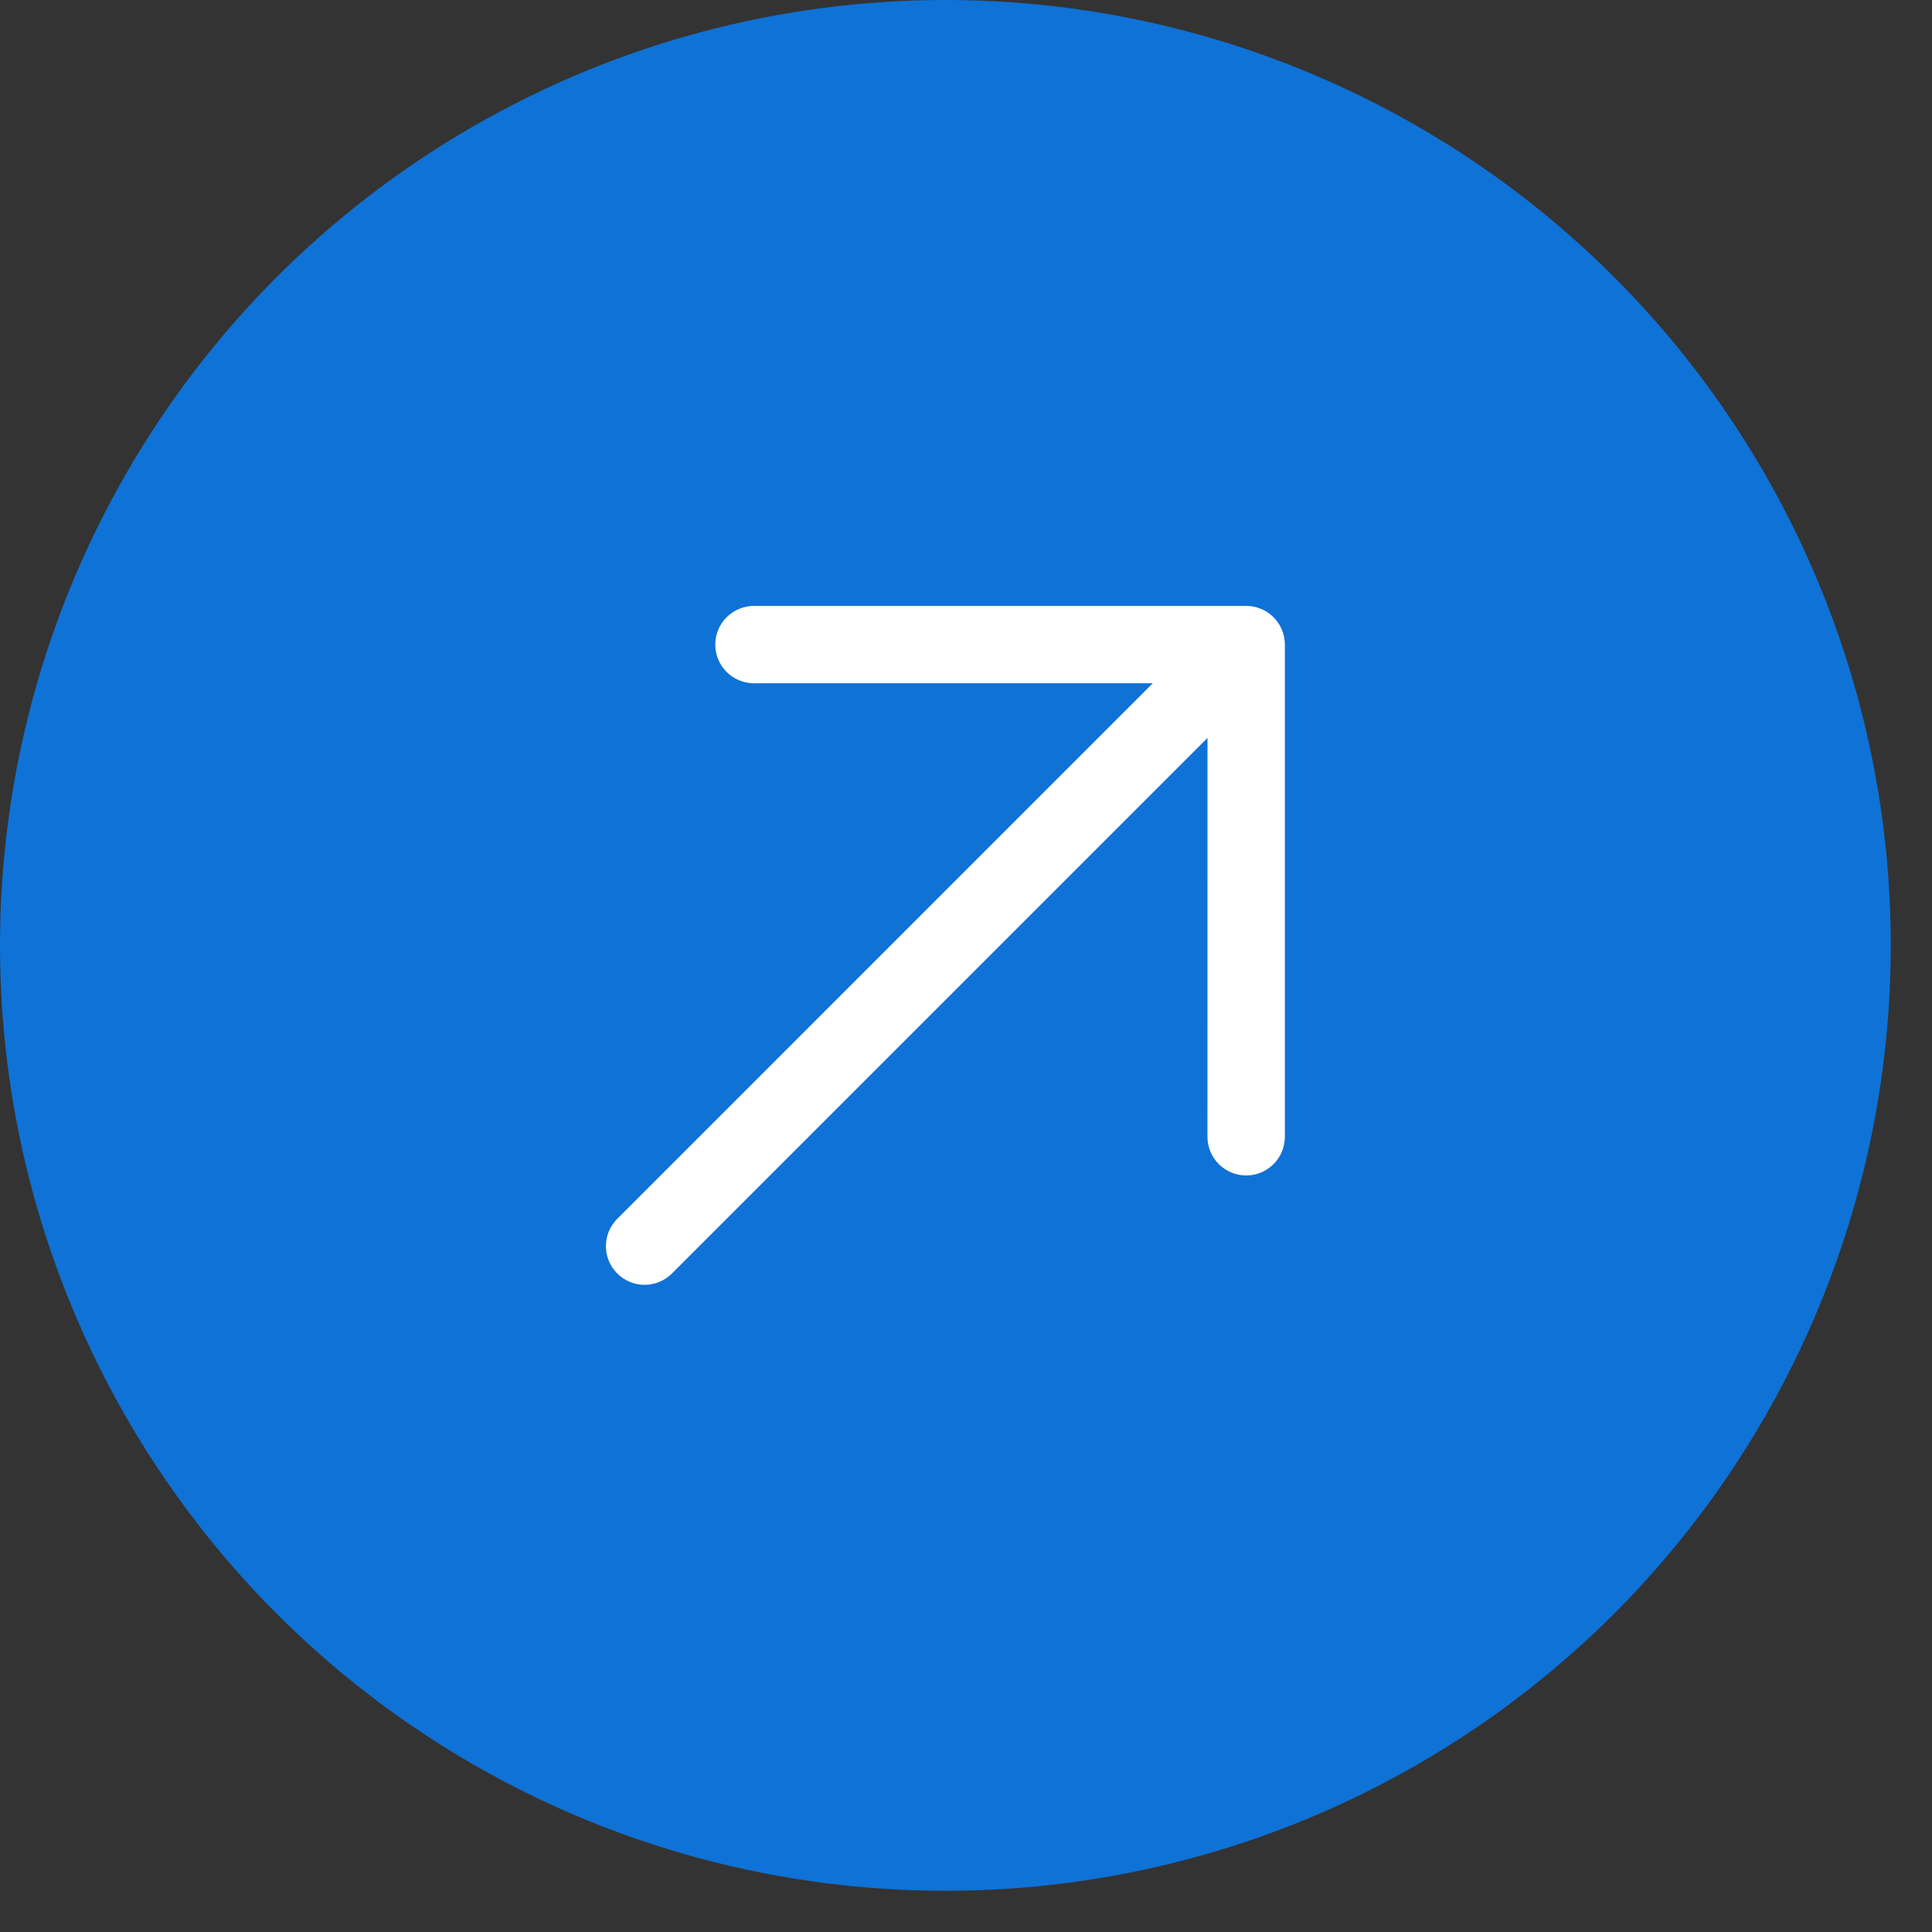
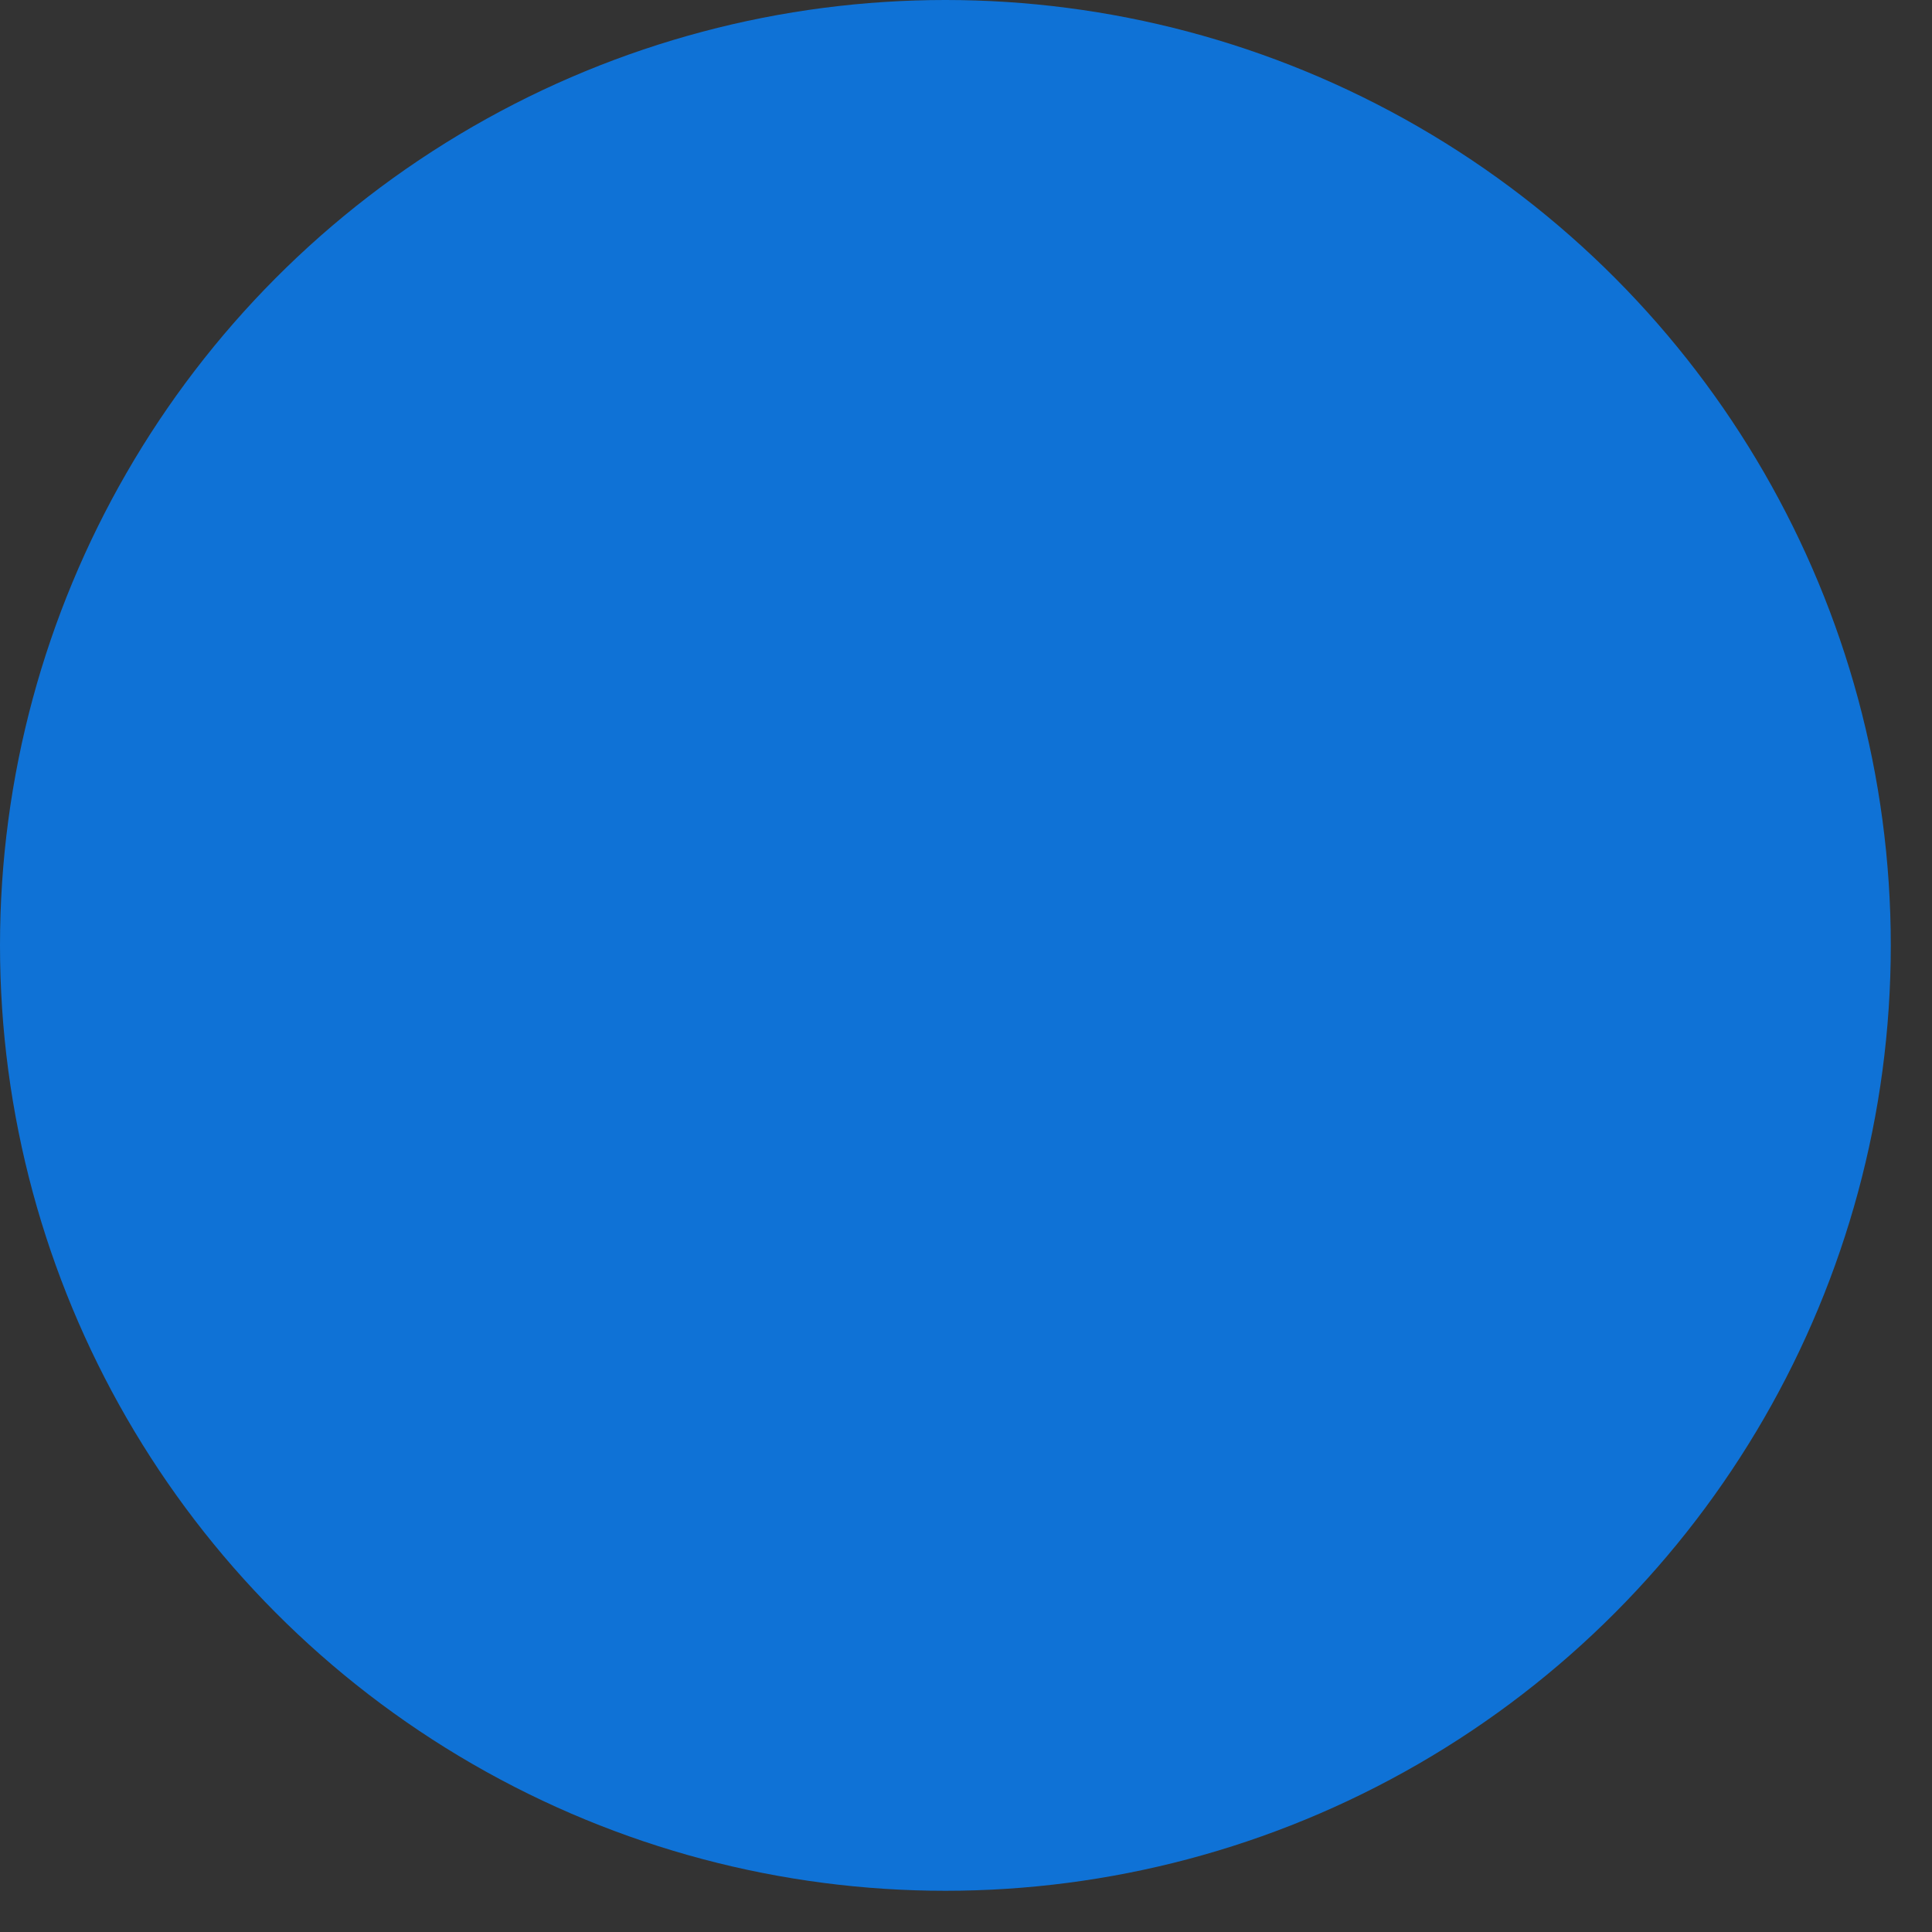
<svg xmlns="http://www.w3.org/2000/svg" fill="none" height="100%" overflow="visible" preserveAspectRatio="none" style="display: block;" viewBox="0 0 45 45" width="100%">
  <rect x="0" y="0" width="45" height="45" fill="#333333" stroke="none" />
  <g id="Group 1">
    <circle cx="22.02" cy="22.02" fill="#0F72D6" id="Ellipse 2" r="22.02" />
-     <path d="M29.927 15.014L29.927 26.478C29.927 26.717 29.832 26.946 29.663 27.115C29.494 27.284 29.265 27.379 29.026 27.379C28.787 27.379 28.557 27.284 28.388 27.115C28.219 26.946 28.124 26.717 28.124 26.478L28.125 17.188L15.651 29.662C15.482 29.831 15.253 29.926 15.014 29.926C14.775 29.926 14.546 29.831 14.377 29.662C14.208 29.494 14.113 29.264 14.113 29.026C14.113 28.787 14.208 28.558 14.377 28.389L26.851 15.914L17.561 15.915C17.323 15.915 17.093 15.82 16.924 15.651C16.755 15.482 16.66 15.253 16.66 15.014C16.66 14.775 16.755 14.546 16.924 14.377C17.093 14.208 17.323 14.113 17.561 14.113L29.026 14.113C29.144 14.113 29.261 14.136 29.37 14.181C29.48 14.226 29.579 14.293 29.663 14.377C29.747 14.46 29.813 14.56 29.858 14.669C29.904 14.778 29.927 14.896 29.927 15.014Z" fill="white" id="Vector" />
  </g>
</svg>